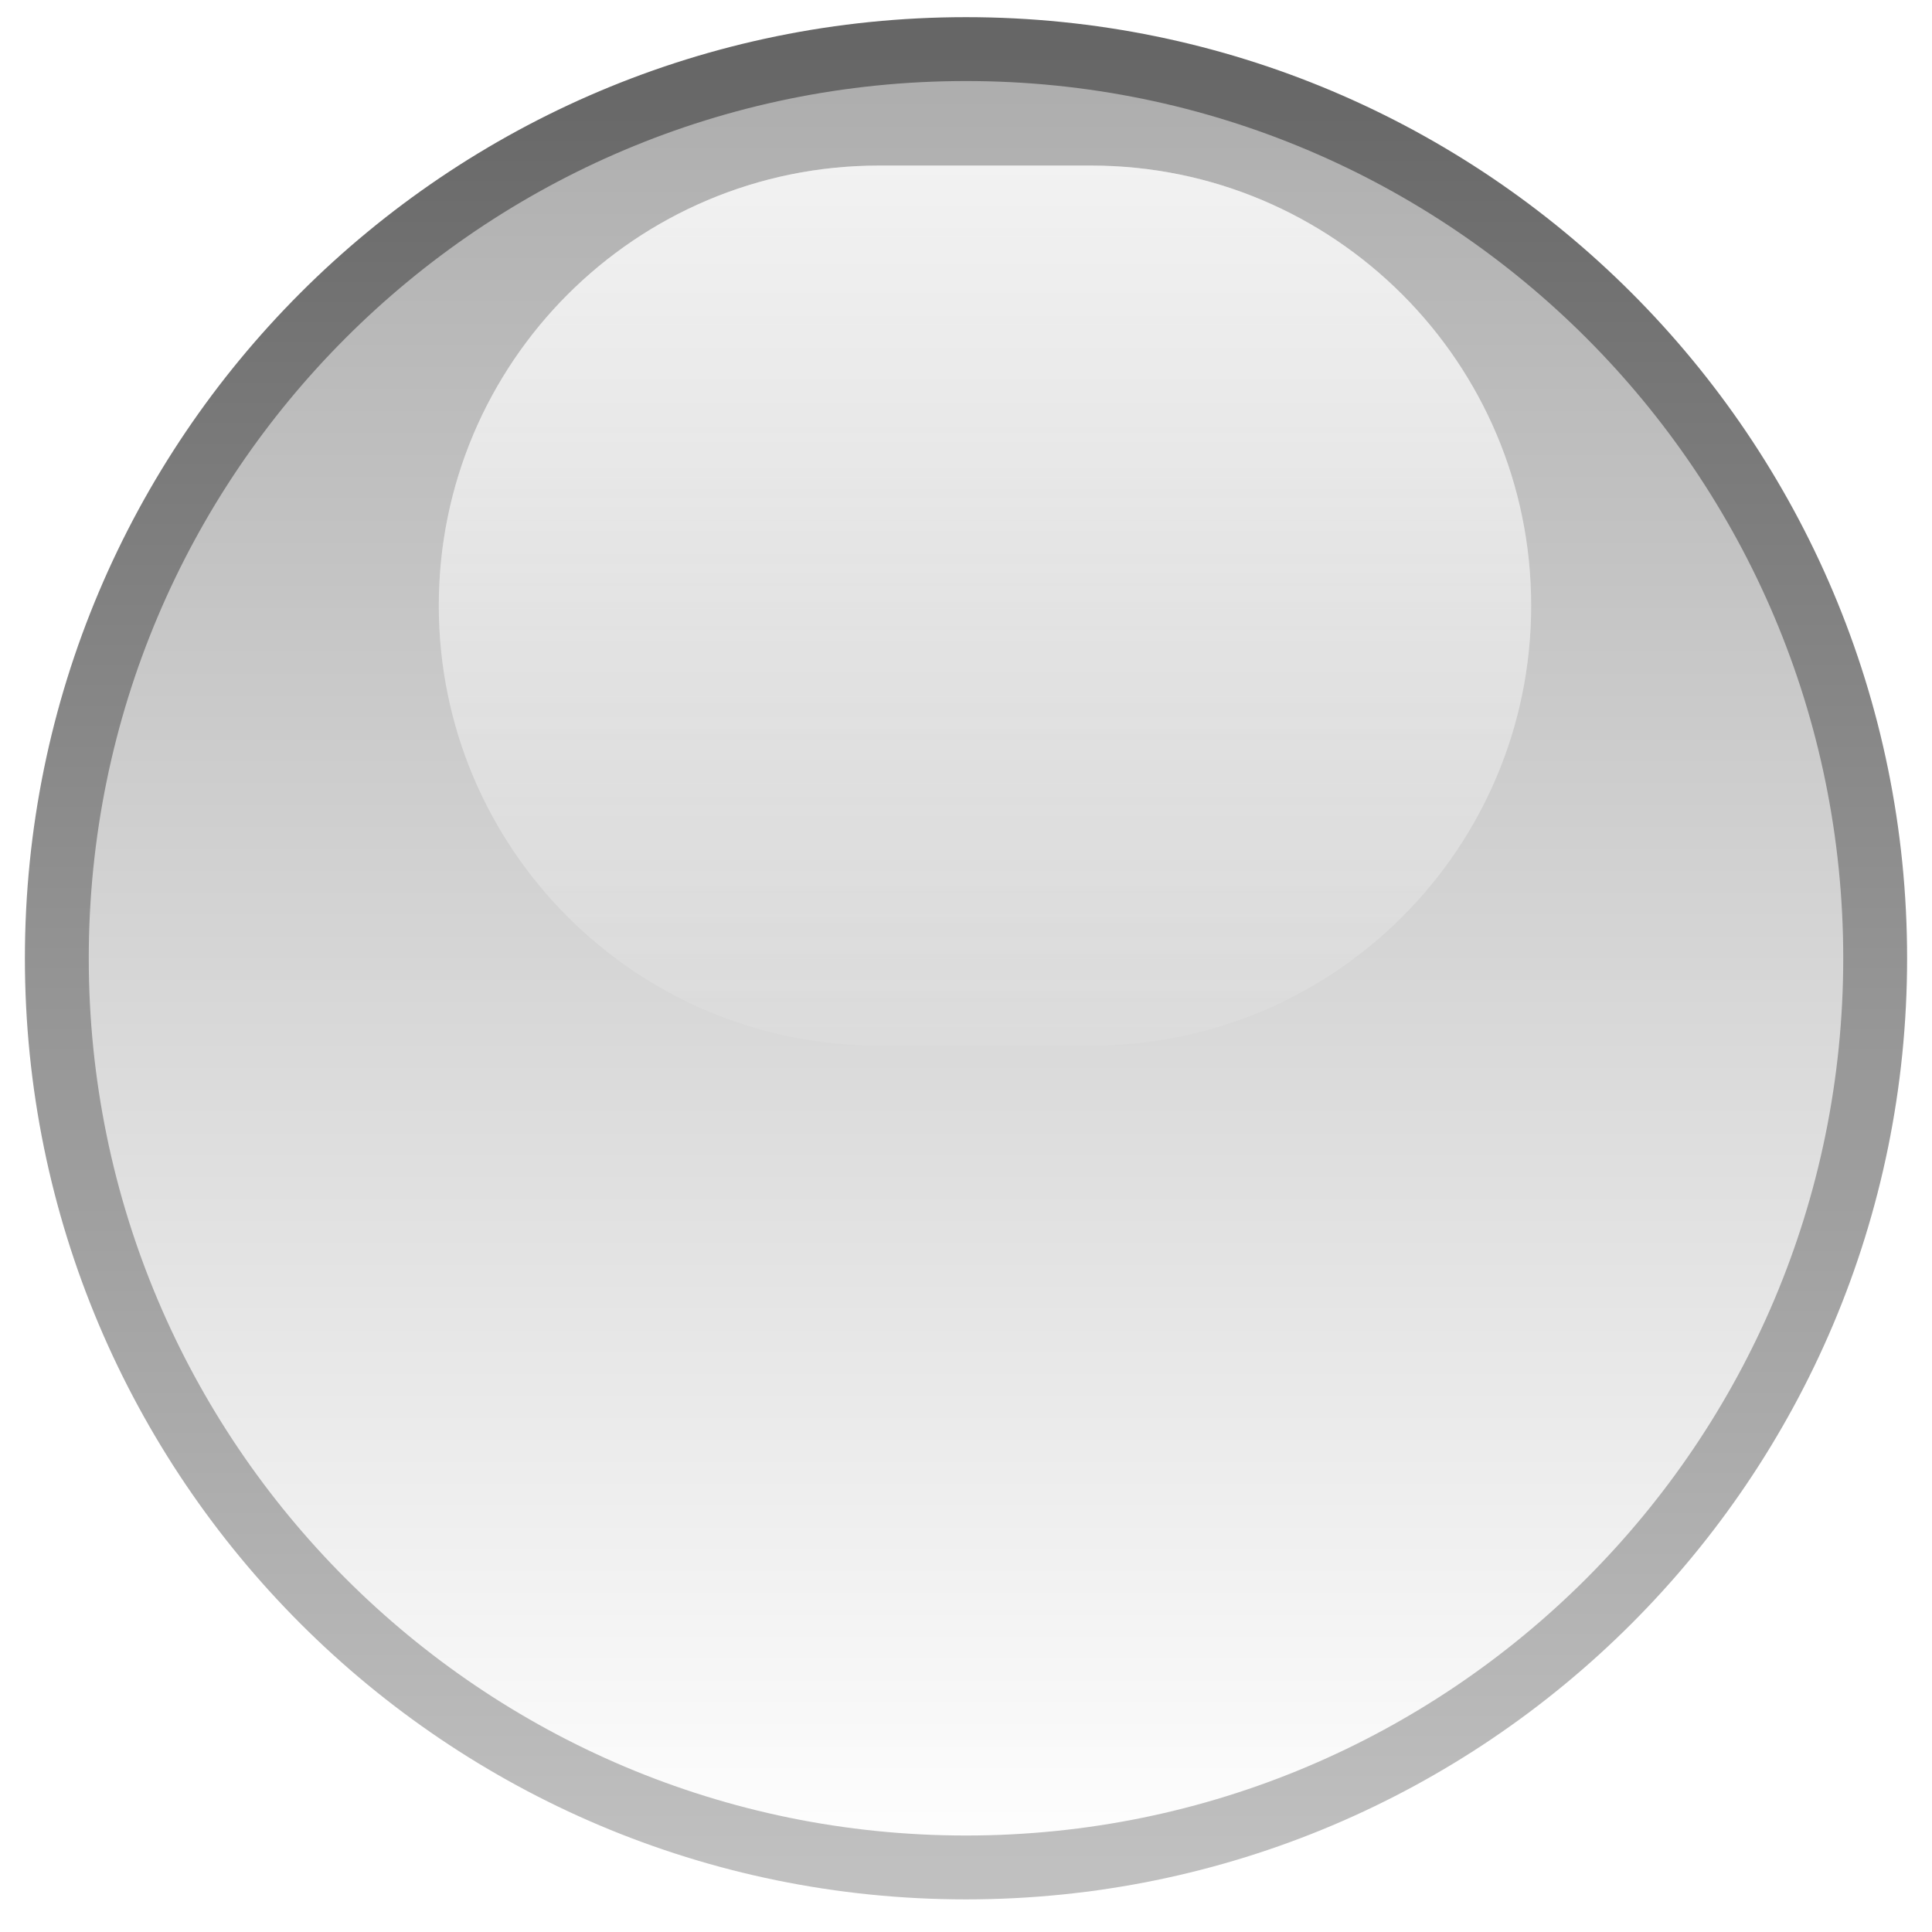
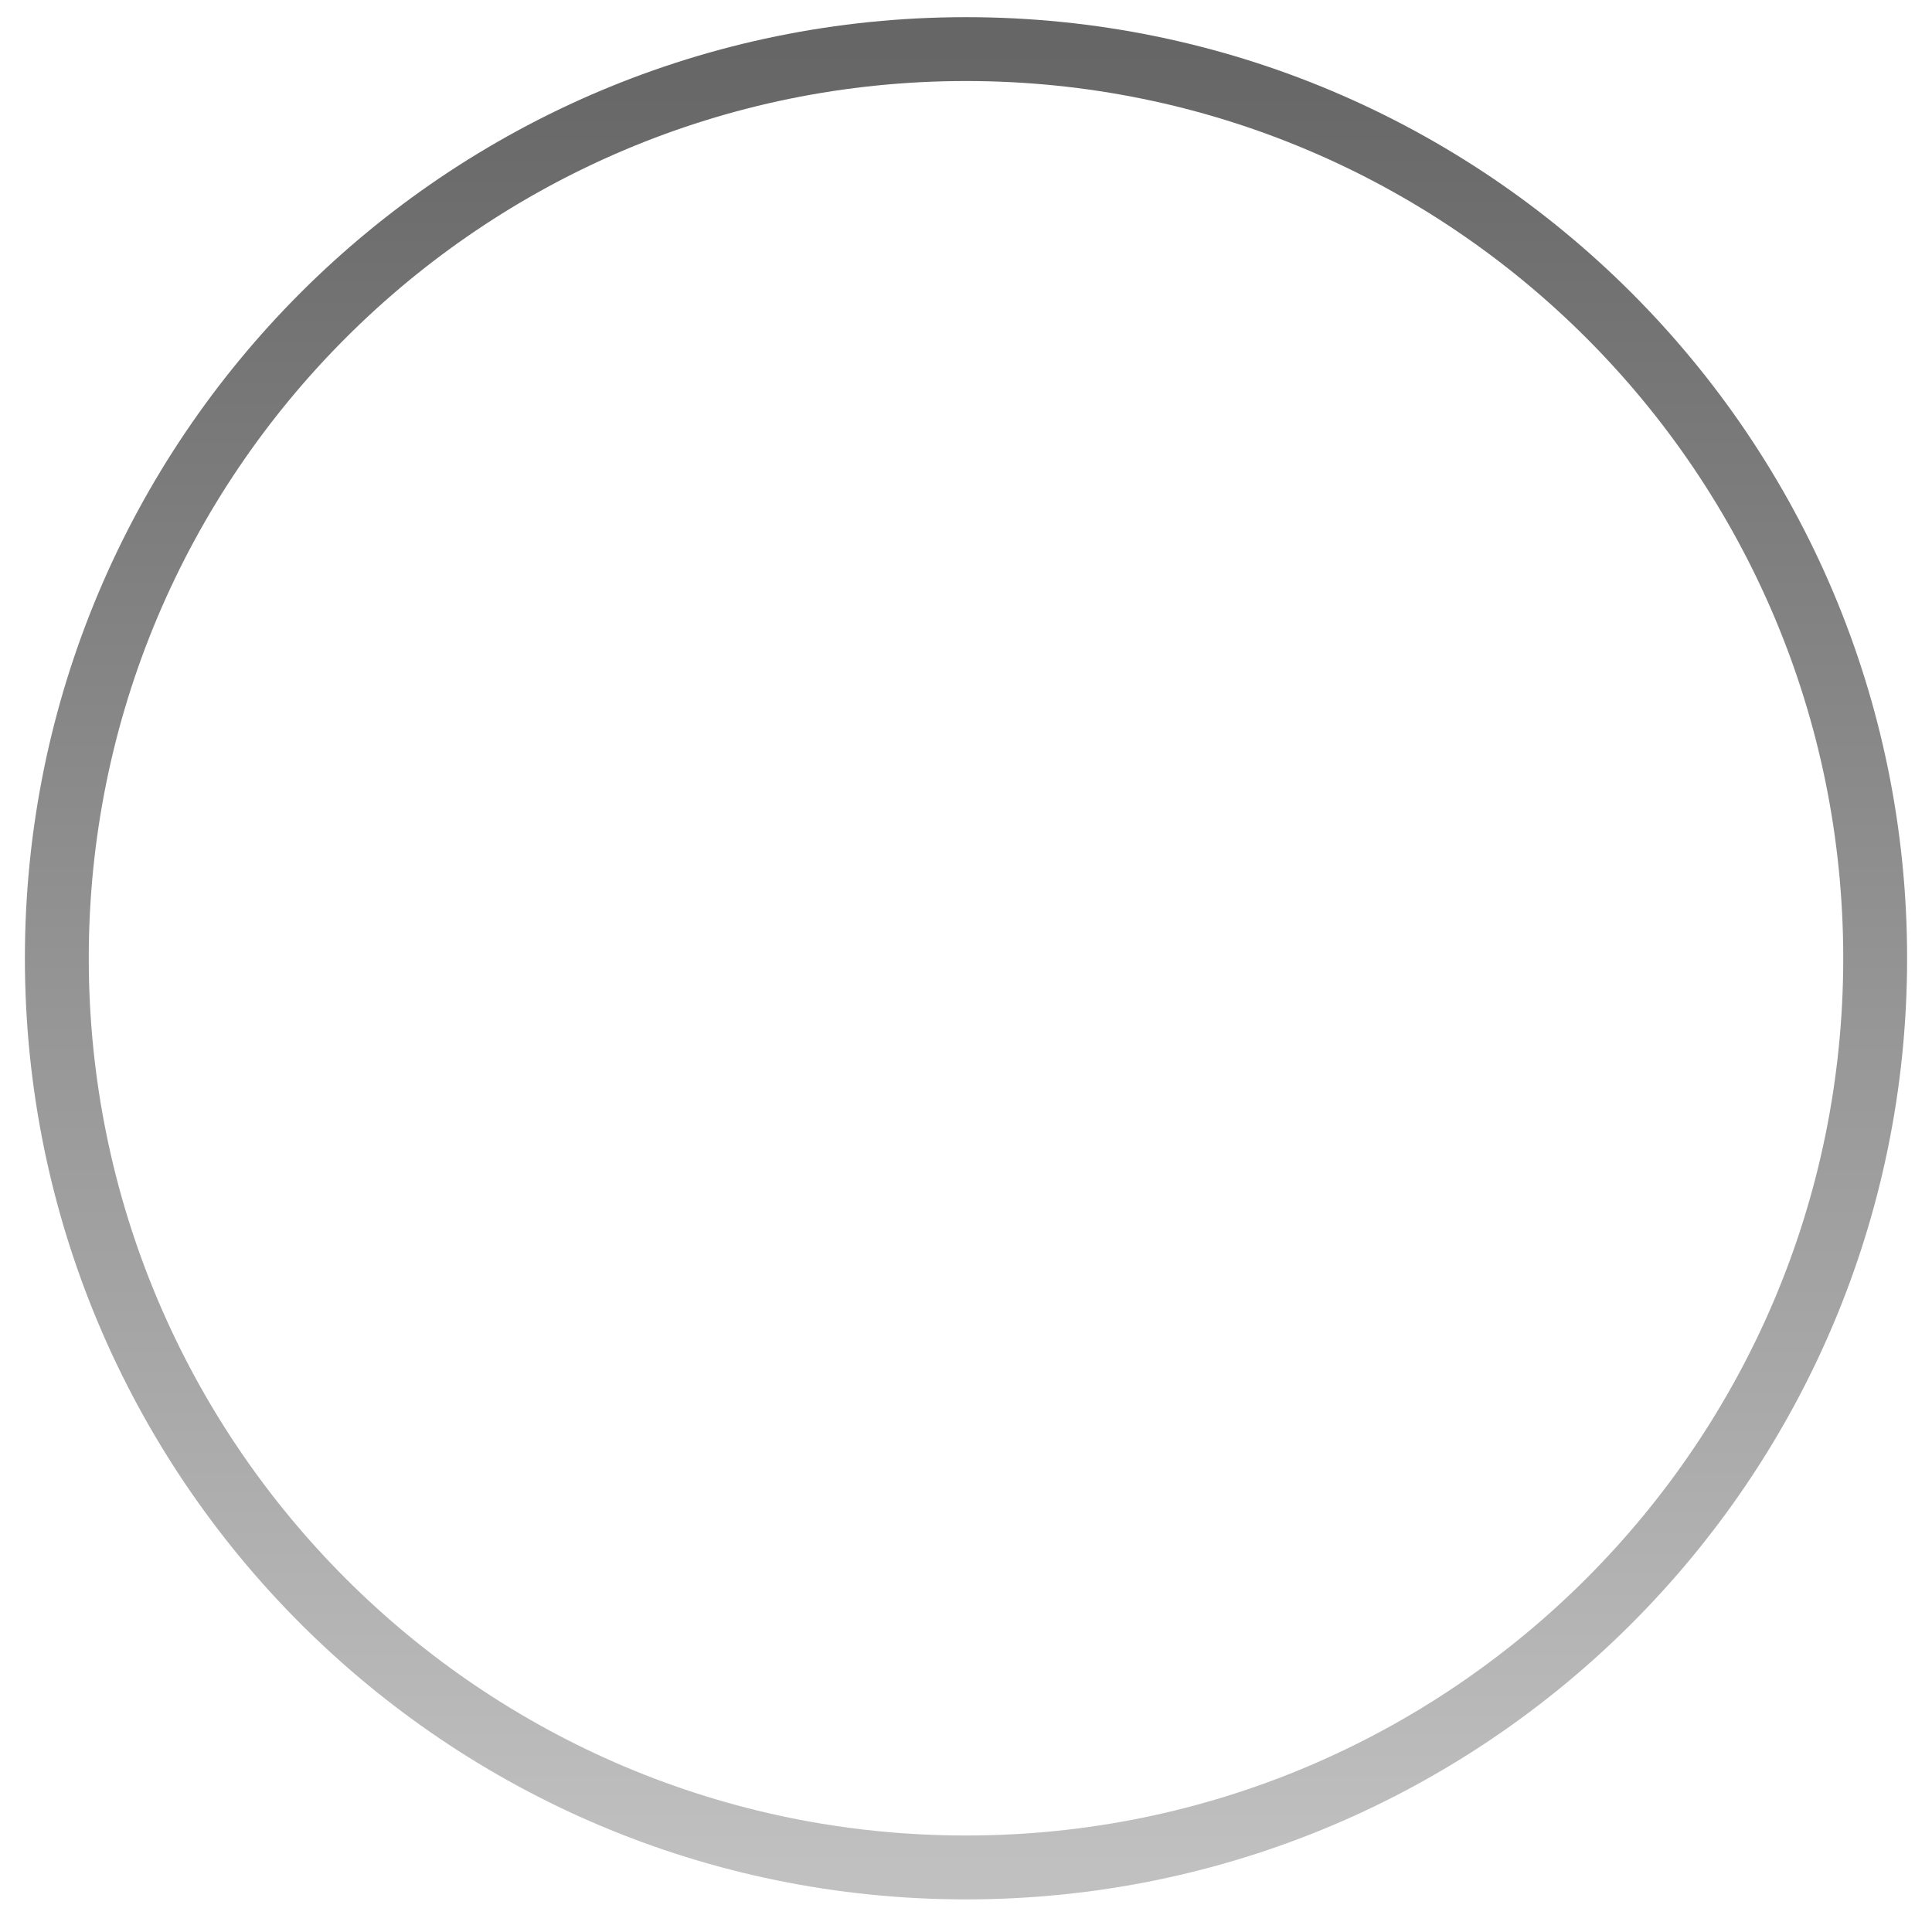
<svg xmlns="http://www.w3.org/2000/svg" width="17" height="17" viewBox="0 0 17 17" fill="none">
  <g filter="url(#filter0_i_123_8811)">
-     <path d="M0.5 8.432C0.5 4.013 4.082 0.432 8.5 0.432C12.918 0.432 16.5 4.013 16.5 8.432C16.5 12.85 12.918 16.432 8.5 16.432C4.082 16.432 0.5 12.85 0.5 8.432Z" fill="url(#paint0_linear_123_8811)" />
-   </g>
+     </g>
  <path d="M0.5 8.432C0.5 4.013 4.082 0.432 8.5 0.432C12.918 0.432 16.5 4.013 16.5 8.432C16.5 12.85 12.918 16.432 8.5 16.432C4.082 16.432 0.5 12.85 0.5 8.432Z" stroke="url(#paint1_linear_123_8811)" stroke-width="0.562" />
  <path d="M3.861 5.329C3.861 3.191 5.594 1.457 7.733 1.457H9.601C11.739 1.457 13.473 3.191 13.473 5.329C13.473 7.468 11.739 9.201 9.601 9.201H7.733C5.594 9.201 3.861 7.468 3.861 5.329Z" fill="url(#paint2_linear_123_8811)" fill-opacity="0.5" />
-   <path d="M3.861 5.329C3.861 3.191 5.594 1.457 7.733 1.457H9.601C11.739 1.457 13.473 3.191 13.473 5.329C13.473 7.468 11.739 9.201 9.601 9.201H7.733C5.594 9.201 3.861 7.468 3.861 5.329Z" fill="url(#paint3_linear_123_8811)" />
  <defs>
    <filter id="filter0_i_123_8811" x="0.219" y="0.15" width="16.562" height="16.562" filterUnits="userSpaceOnUse" color-interpolation-filters="sRGB">
      <feFlood flood-opacity="0" result="BackgroundImageFix" />
      <feBlend mode="normal" in="SourceGraphic" in2="BackgroundImageFix" result="shape" />
      <feColorMatrix in="SourceAlpha" type="matrix" values="0 0 0 0 0 0 0 0 0 0 0 0 0 0 0 0 0 0 127 0" result="hardAlpha" />
      <feOffset />
      <feGaussianBlur stdDeviation="0.844" />
      <feComposite in2="hardAlpha" operator="arithmetic" k2="-1" k3="1" />
      <feColorMatrix type="matrix" values="0 0 0 0 0 0 0 0 0 0 0 0 0 0 0 0 0 0 0.25 0" />
      <feBlend mode="normal" in2="shape" result="effect1_innerShadow_123_8811" />
    </filter>
    <linearGradient id="paint0_linear_123_8811" x1="8.5" y1="0.432" x2="8.5" y2="16.432" gradientUnits="userSpaceOnUse">
      <stop stop-color="#ACACAC" />
      <stop offset="1" stop-color="white" />
    </linearGradient>
    <linearGradient id="paint1_linear_123_8811" x1="8.5" y1="0.432" x2="8.5" y2="16.432" gradientUnits="userSpaceOnUse">
      <stop stop-color="#666666" />
      <stop offset="1" stop-color="#C0C0C0" />
    </linearGradient>
    <linearGradient id="paint2_linear_123_8811" x1="8.667" y1="1.457" x2="8.667" y2="9.201" gradientUnits="userSpaceOnUse">
      <stop stop-color="white" />
      <stop offset="1" stop-color="white" stop-opacity="0.13" />
    </linearGradient>
    <linearGradient id="paint3_linear_123_8811" x1="8.667" y1="1.457" x2="8.667" y2="9.201" gradientUnits="userSpaceOnUse">
      <stop stop-color="white" stop-opacity="0.66" />
      <stop offset="1" stop-color="white" stop-opacity="0" />
    </linearGradient>
  </defs>
</svg>